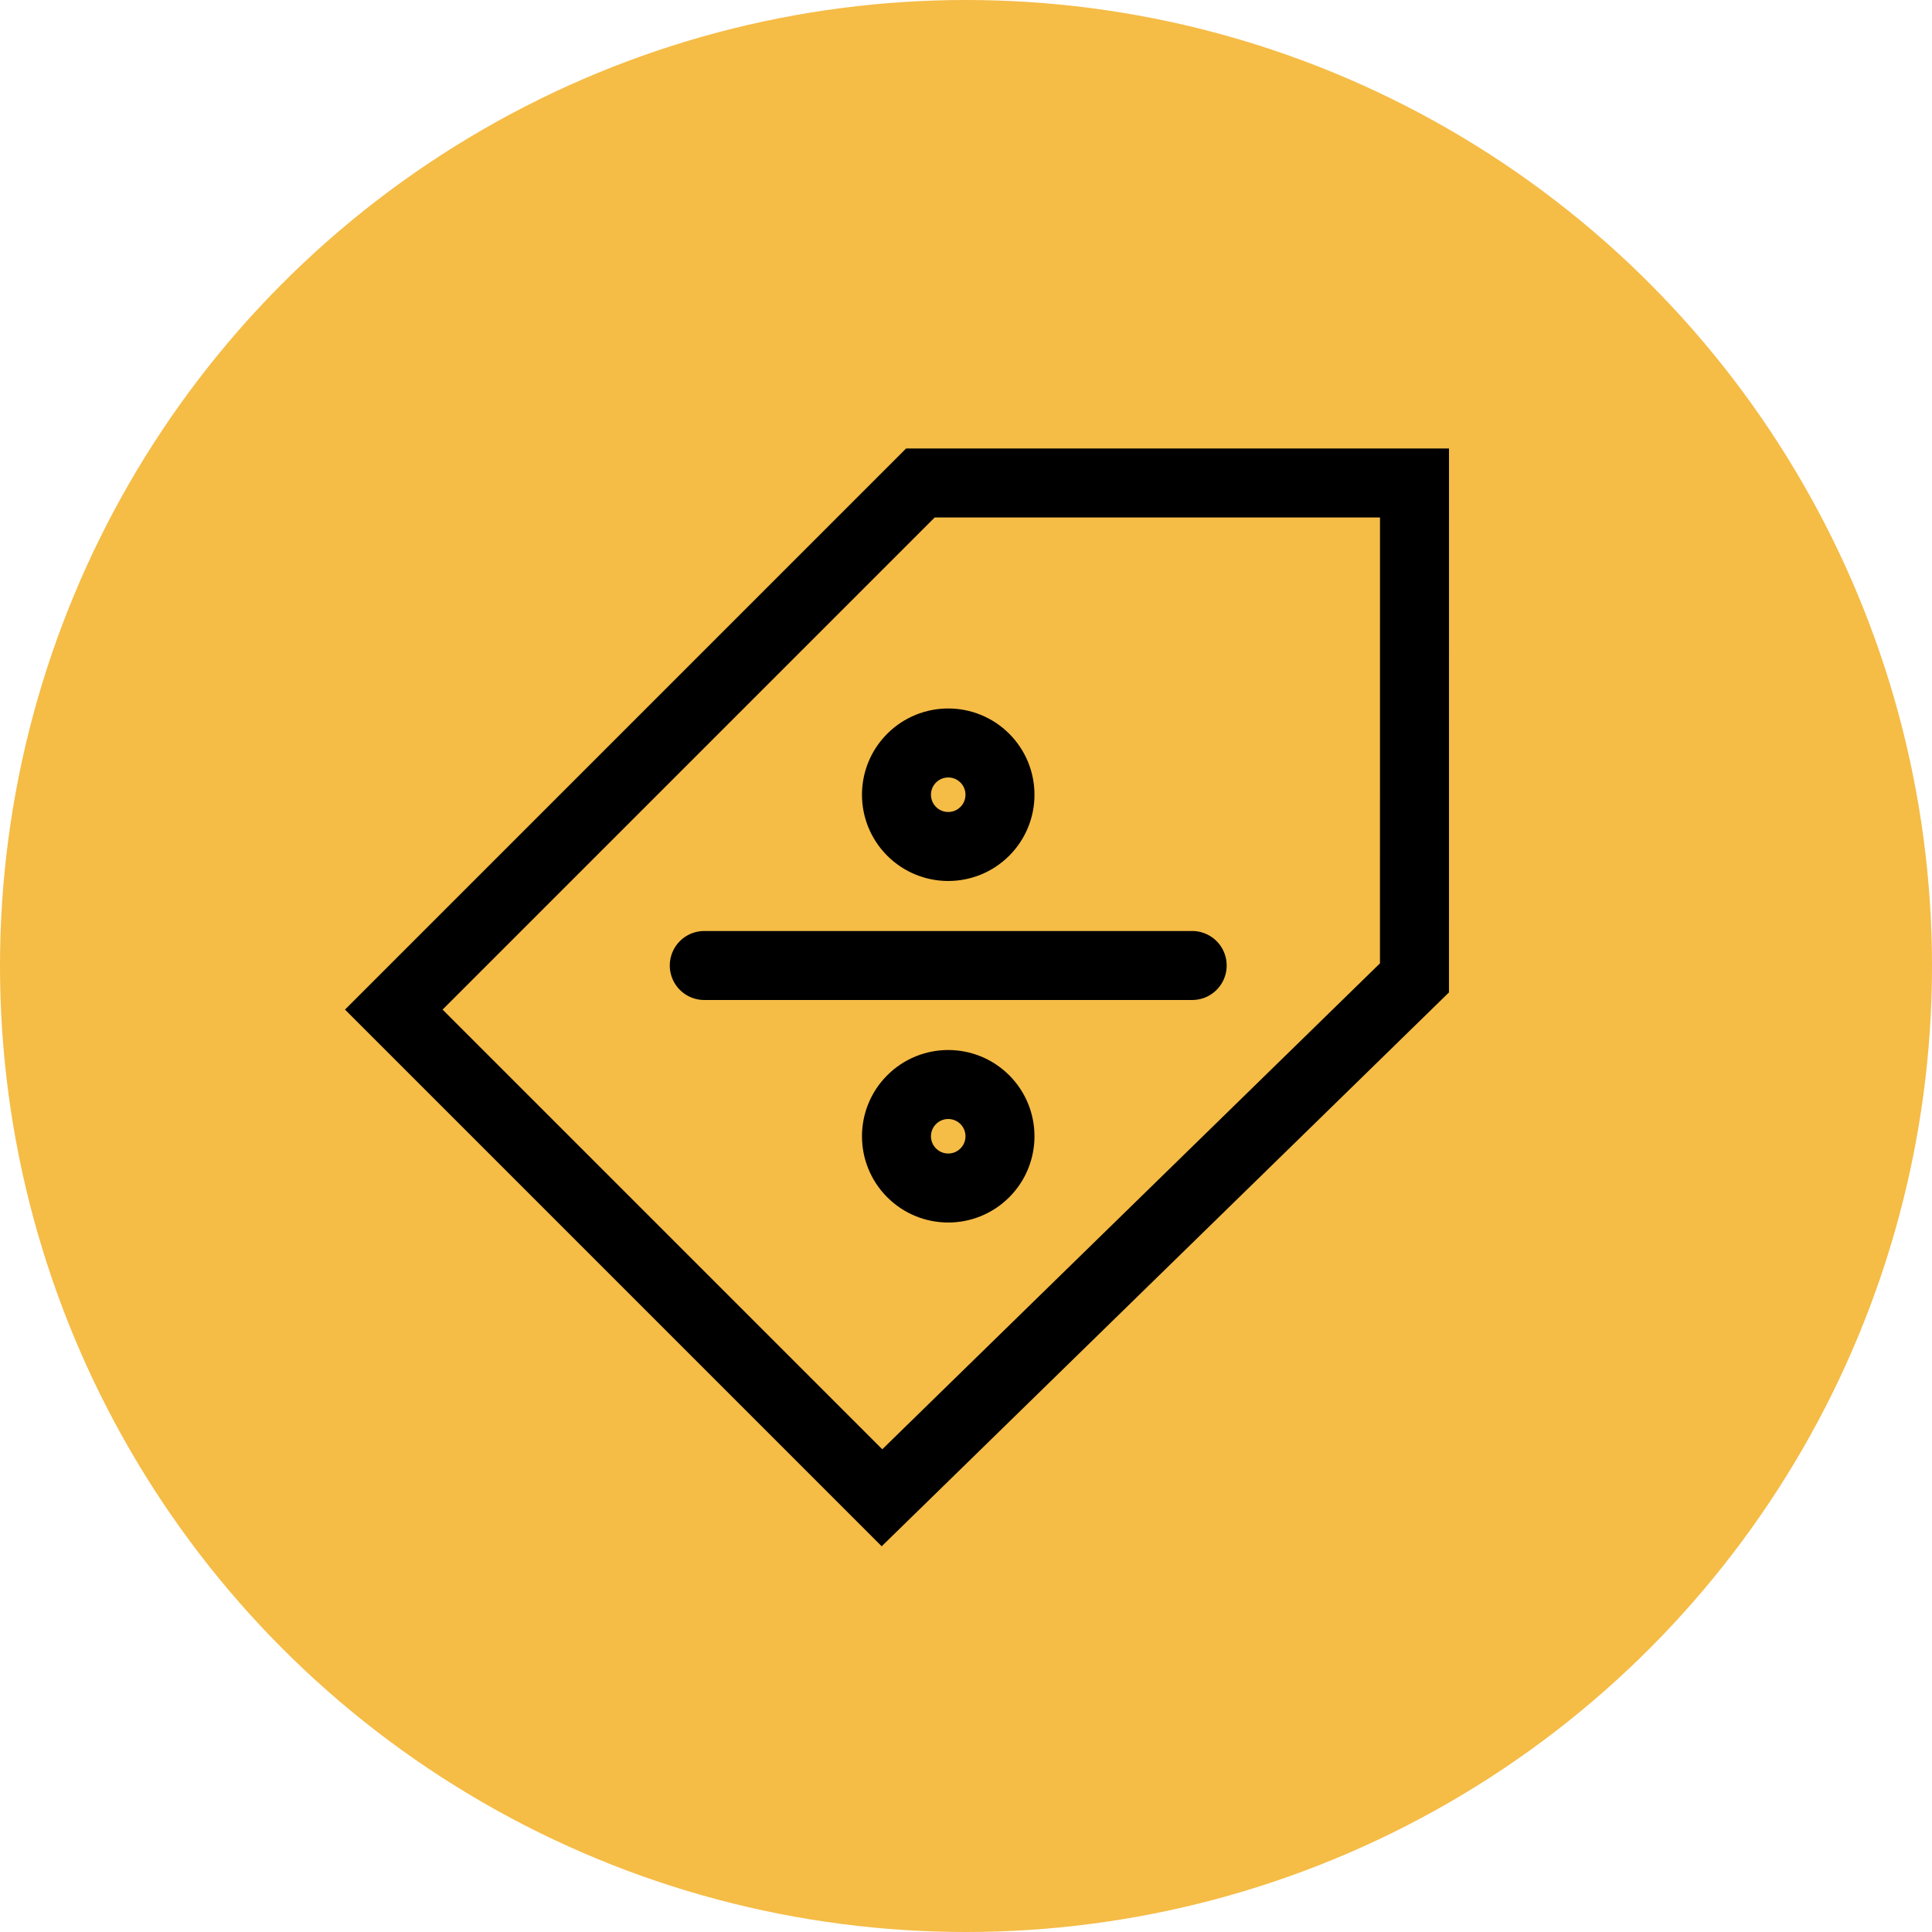
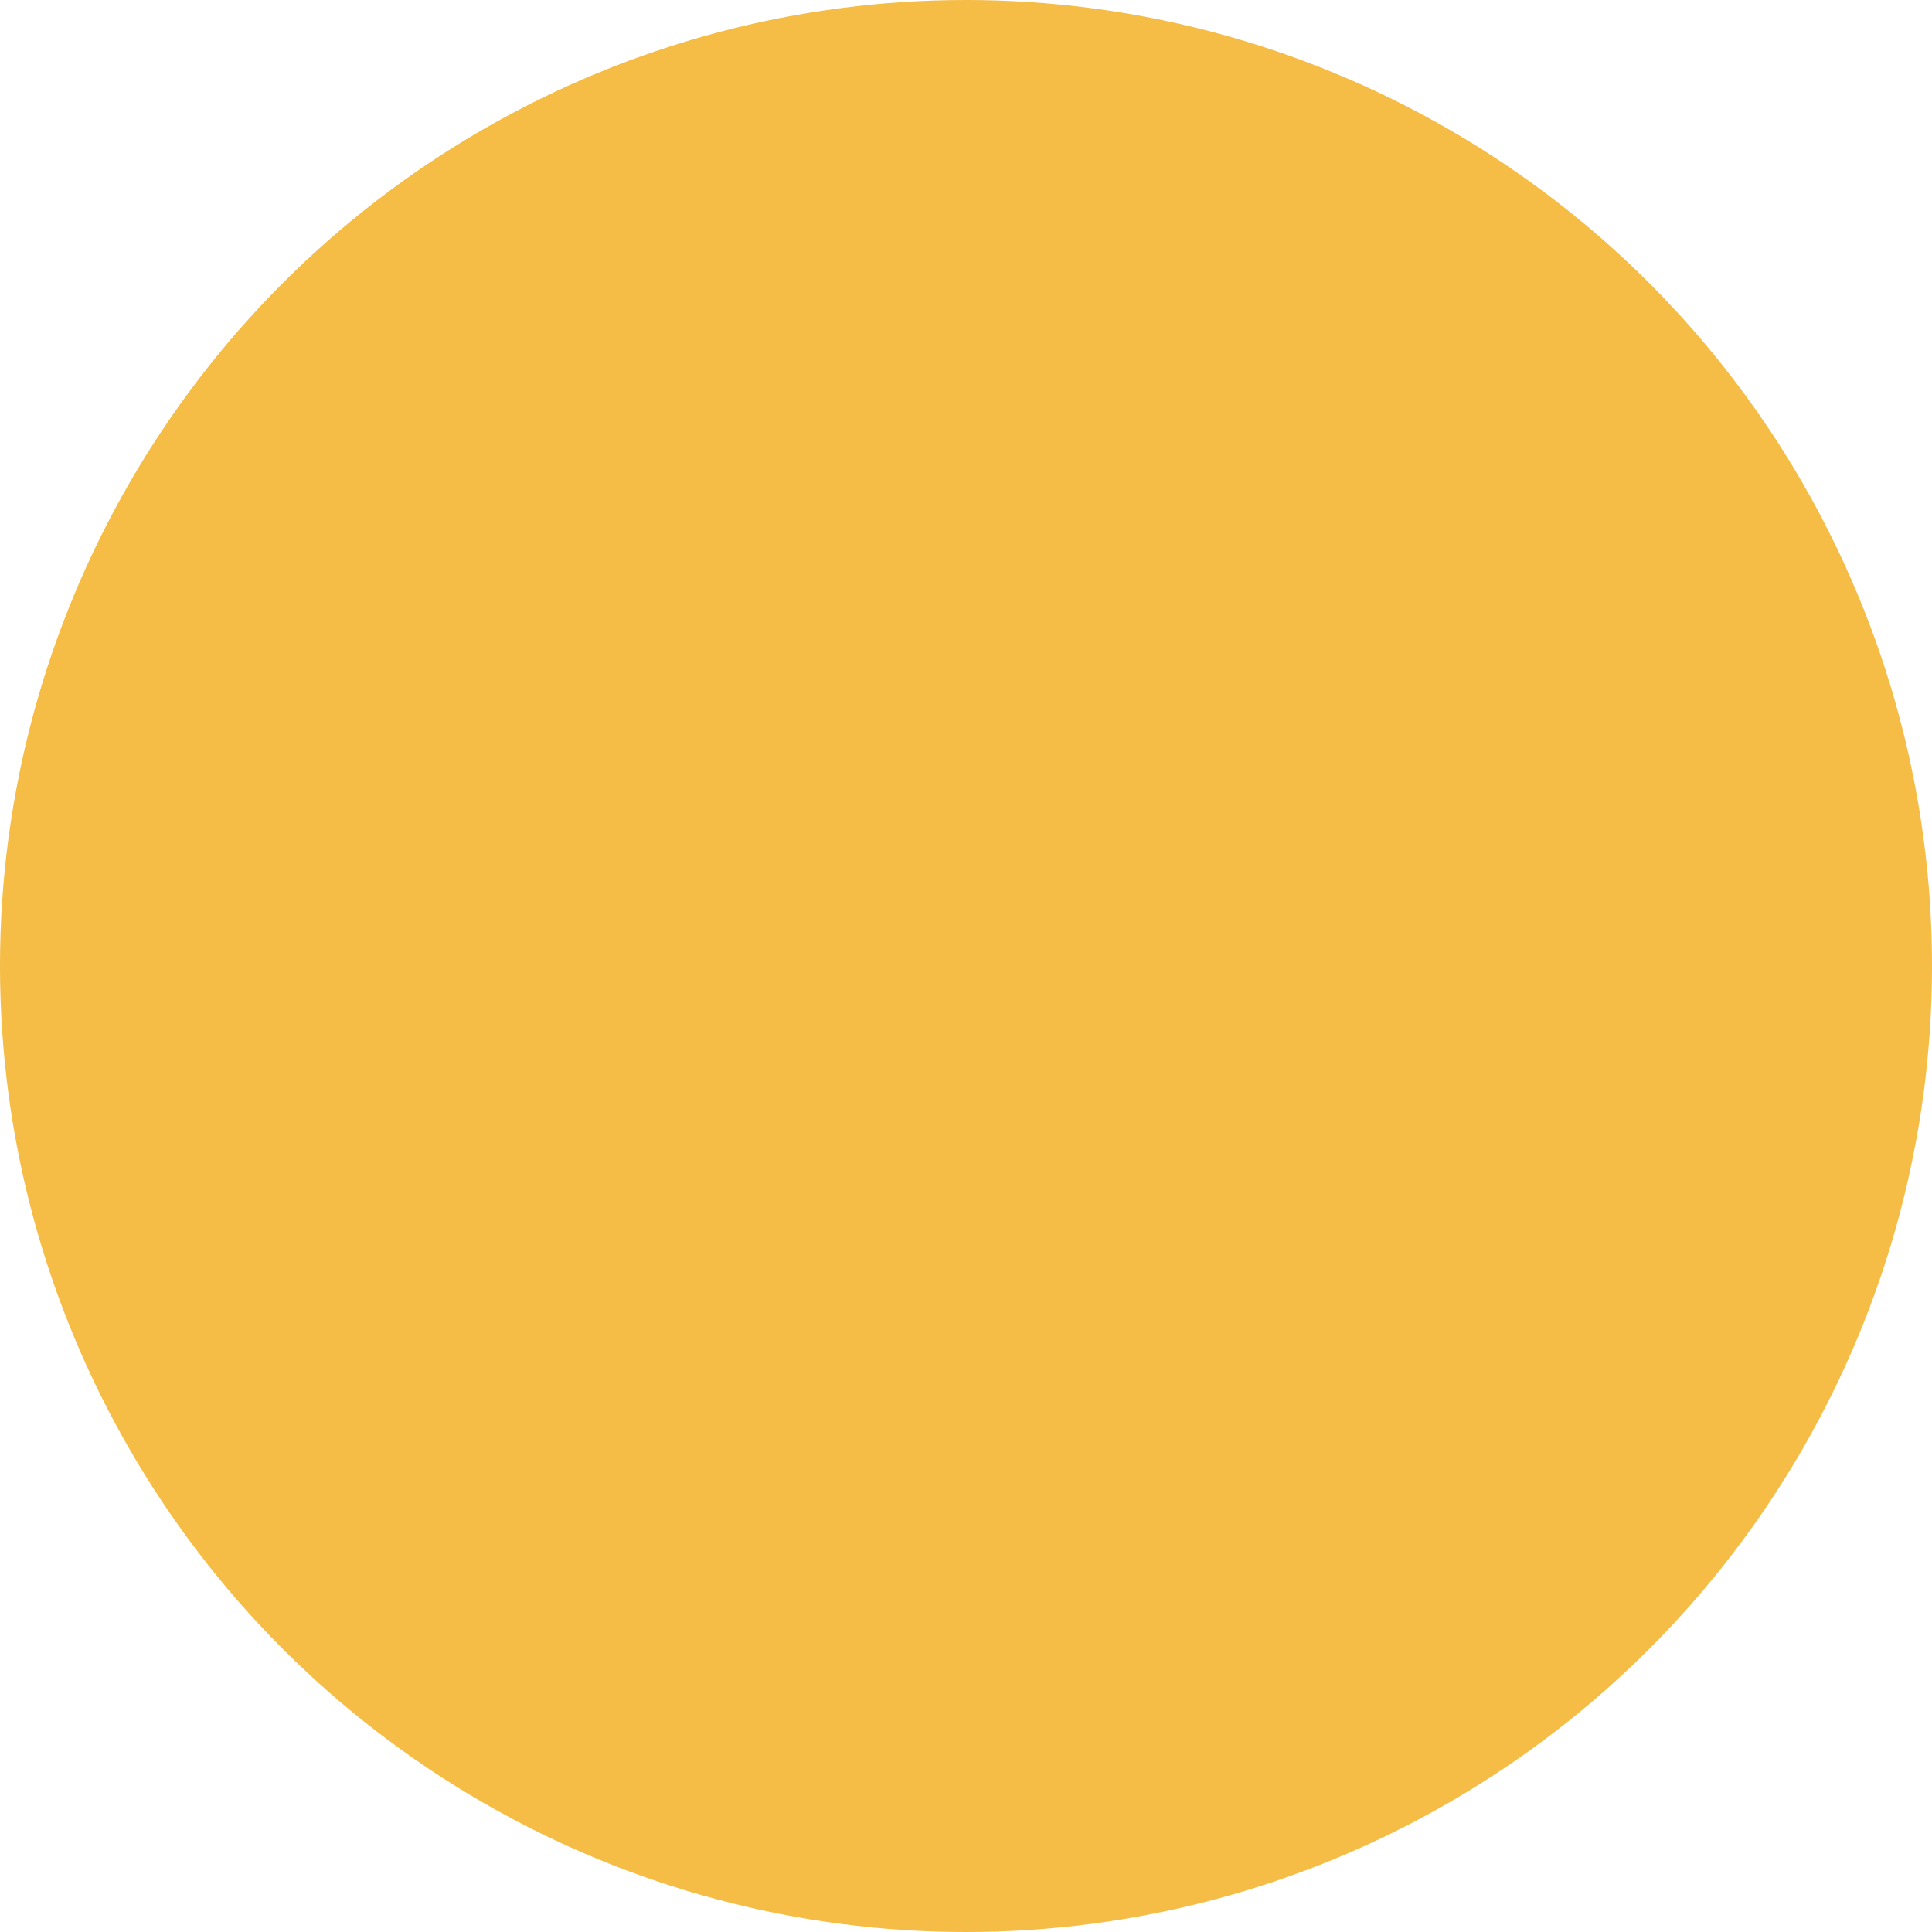
<svg xmlns="http://www.w3.org/2000/svg" width="56" height="56" viewBox="0 0 56 56">
  <defs>
    <clipPath id="clip-path">
-       <rect id="Rectangle_283" data-name="Rectangle 283" width="32" height="32" transform="translate(304 317)" fill="#f5bc46" stroke="#000" stroke-width="1" />
-     </clipPath>
+       </clipPath>
    <clipPath id="clip-path-2">
      <rect id="Rectangle_397" data-name="Rectangle 397" width="32" height="32" transform="translate(808 523)" fill="#fff" stroke="#707070" stroke-width="1" />
    </clipPath>
  </defs>
  <g id="skidki_i_podarki" transform="translate(-292 -305)">
    <circle id="Ellipse_199" data-name="Ellipse 199" cx="28" cy="28" r="28" transform="translate(292 305)" fill="#f5bc46" />
    <g id="Mask_Group_190" data-name="Mask Group 190" transform="translate(-2 1)" clip-path="url(#clip-path)">
      <g id="skidki_i_podarki-2" data-name="skidki_i_podarki" transform="translate(-504 -206)" clip-path="url(#clip-path-2)">
-         <path id="Path_659" data-name="Path 659" d="M11.127-8.3,2,.828V21H20.024L20.265.839,11.127-8.3m0-2.828L22.275.021,22,23H0V0Z" transform="translate(824.263 523) rotate(45)" />
+         <path id="Path_659" data-name="Path 659" d="M11.127-8.3,2,.828V21H20.024L20.265.839,11.127-8.3m0-2.828L22.275.021,22,23H0V0" transform="translate(824.263 523) rotate(45)" />
        <g id="Group_242" data-name="Group 242" transform="translate(580.826 157.562) rotate(45)">
          <g id="Ellipse_125" data-name="Ellipse 125" transform="translate(436 90)" fill="none" stroke="#000" stroke-width="2">
            <circle cx="2.5" cy="2.5" r="2.5" stroke="none" />
-             <circle cx="2.5" cy="2.5" r="1.5" fill="none" />
          </g>
          <g id="Ellipse_126" data-name="Ellipse 126" transform="translate(443 97)" fill="none" stroke="#000" stroke-width="2">
-             <circle cx="2.5" cy="2.5" r="2.5" stroke="none" />
            <circle cx="2.5" cy="2.5" r="1.5" fill="none" />
          </g>
          <path id="Path_284" data-name="Path 284" d="M3649,2408l10-10" transform="translate(-3212 -2307)" fill="none" stroke="#000" stroke-linecap="round" stroke-width="2" />
        </g>
      </g>
    </g>
  </g>
</svg>